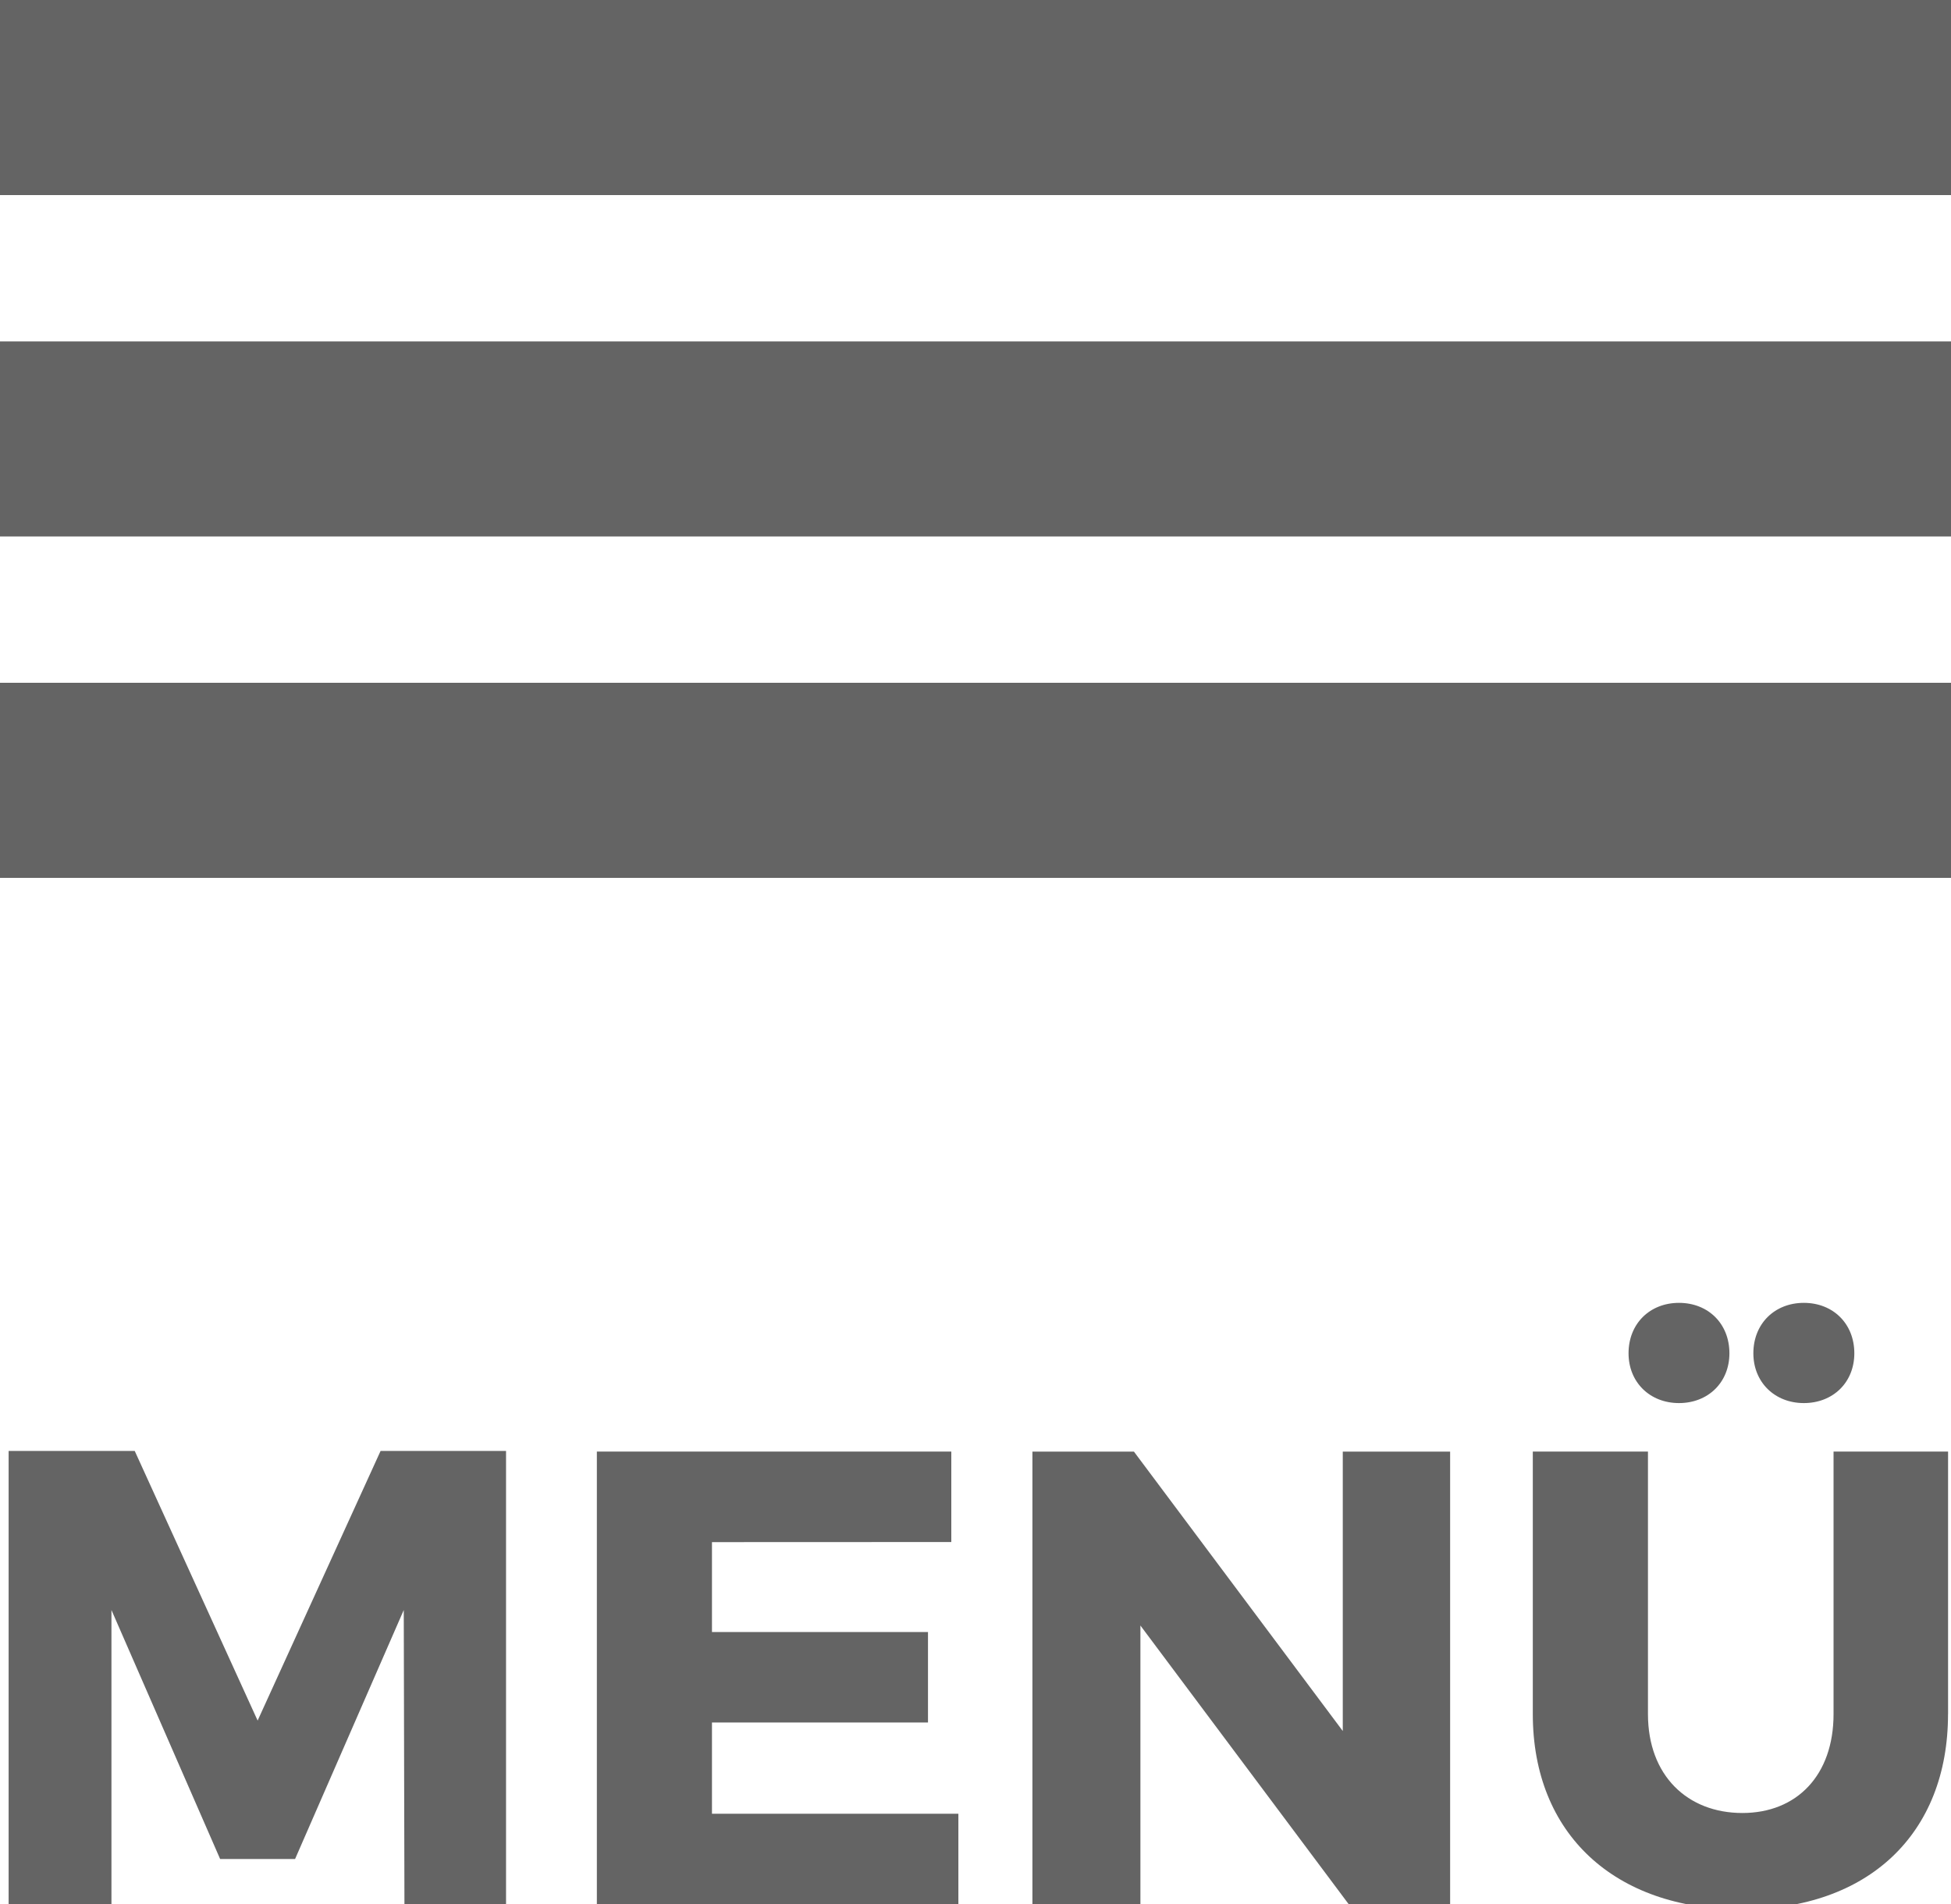
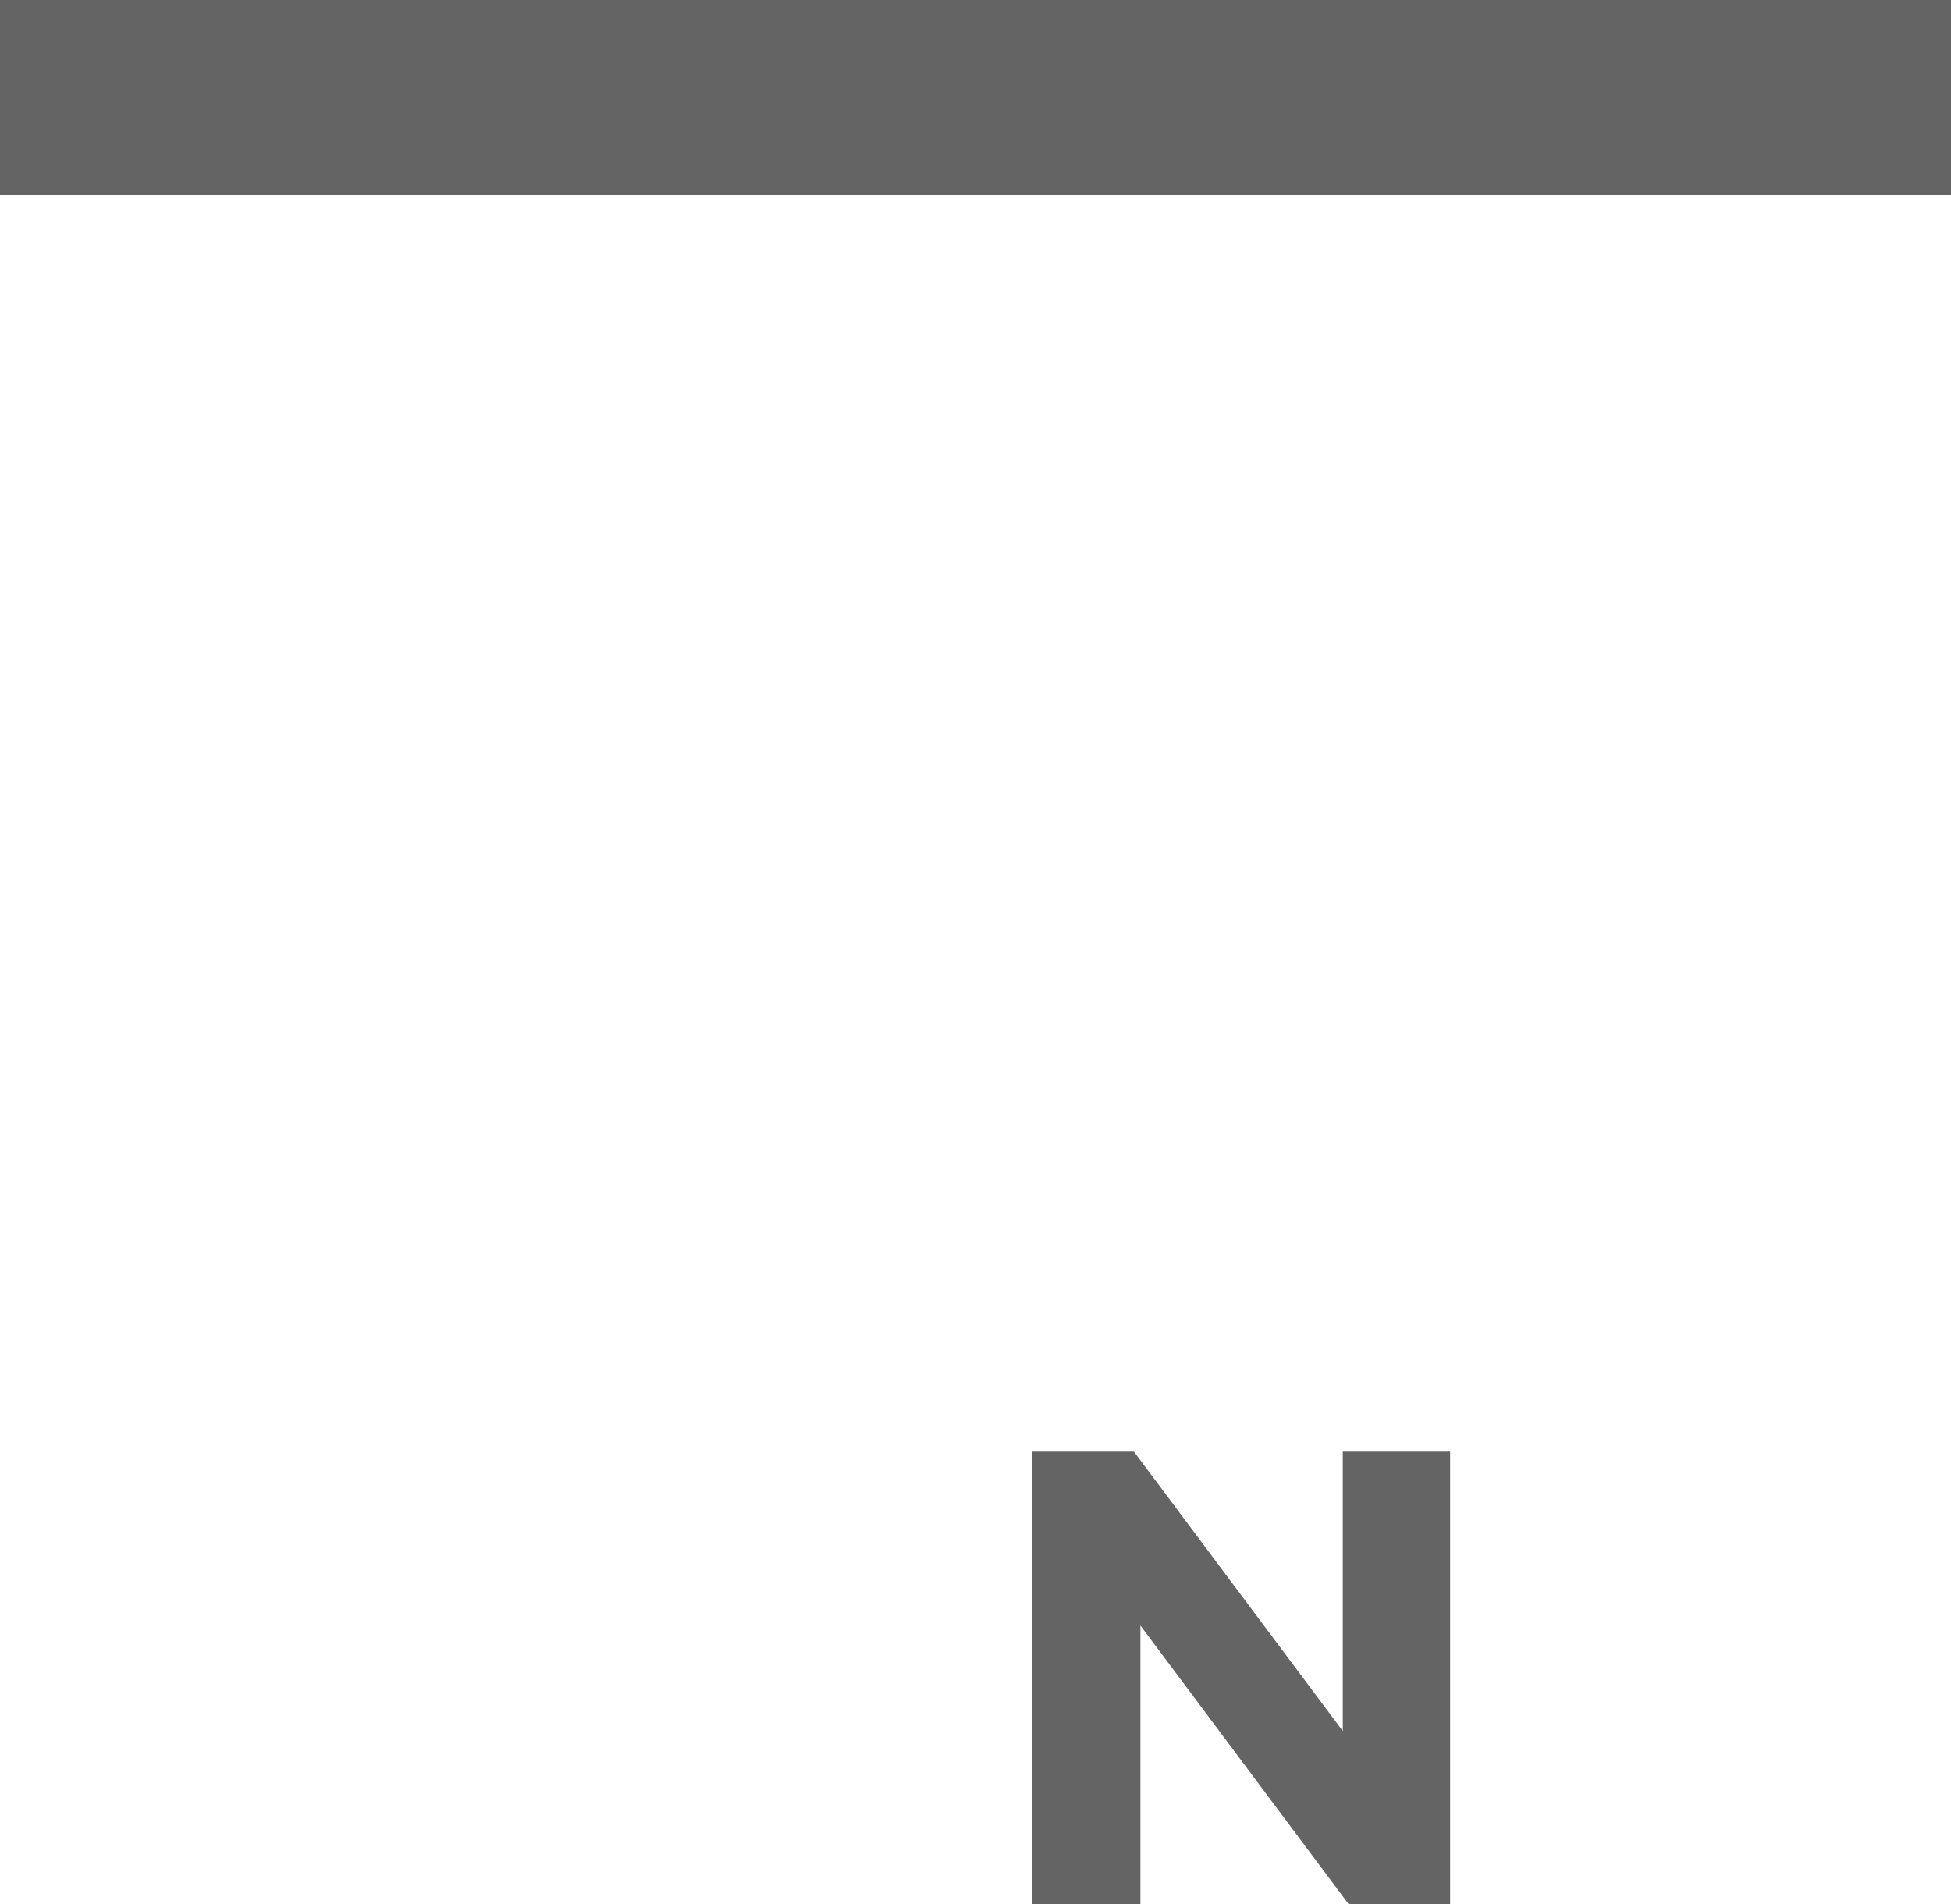
<svg xmlns="http://www.w3.org/2000/svg" version="1.1" id="Layer_1" x="0px" y="0px" width="40px" height="39.045px" viewBox="0 0 40 39.045" enable-background="new 0 0 40 39.045" xml:space="preserve">
  <g>
    <g>
      <rect fill="#646464" width="40" height="4" />
    </g>
    <g>
-       <rect y="7" fill="#646464" width="40" height="4" />
-     </g>
+       </g>
    <g>
-       <rect y="14" fill="#646464" width="40" height="4" />
-     </g>
+       </g>
  </g>
  <g>
    <g>
-       <path fill="#646464" d="M8.292,39.045l-0.014-6.033L6.05,38.117H4.513l-2.228-5.105v6.033H0.177V29.75h2.585l2.52,5.529    l2.521-5.529h2.572v9.295H8.292z" />
-       <path fill="#646464" d="M14.597,31.62v1.843h4.429v1.855h-4.429v1.871h5.052v1.854h-7.412v-9.28h7.267v1.855L14.597,31.62    L14.597,31.62z" />
      <path fill="#646464" d="M27.652,39.045l-4.271-5.715v5.715h-2.214v-9.281h2.081l4.282,5.729v-5.729h2.201v9.281H27.652z" />
-       <path fill="#646464" d="M39.939,35.146c0,2.453-1.631,4.004-4.23,4.004c-2.611,0-4.283-1.551-4.283-4.004v-5.383h2.361v5.383    c0,1.26,0.809,2.028,1.936,2.028c1.113,0,1.869-0.771,1.869-2.028v-5.383h2.348V35.146L39.939,35.146z M35.457,27.748    c0,0.598-0.438,1.021-1.034,1.021c-0.596,0-1.034-0.426-1.034-1.021c0-0.609,0.438-1.034,1.034-1.034    C35.02,26.714,35.457,27.139,35.457,27.748z M38.018,27.748c0,0.598-0.438,1.021-1.035,1.021c-0.596,0-1.035-0.426-1.035-1.021    c0-0.609,0.439-1.034,1.035-1.034C37.58,26.714,38.018,27.139,38.018,27.748z" />
    </g>
  </g>
</svg>